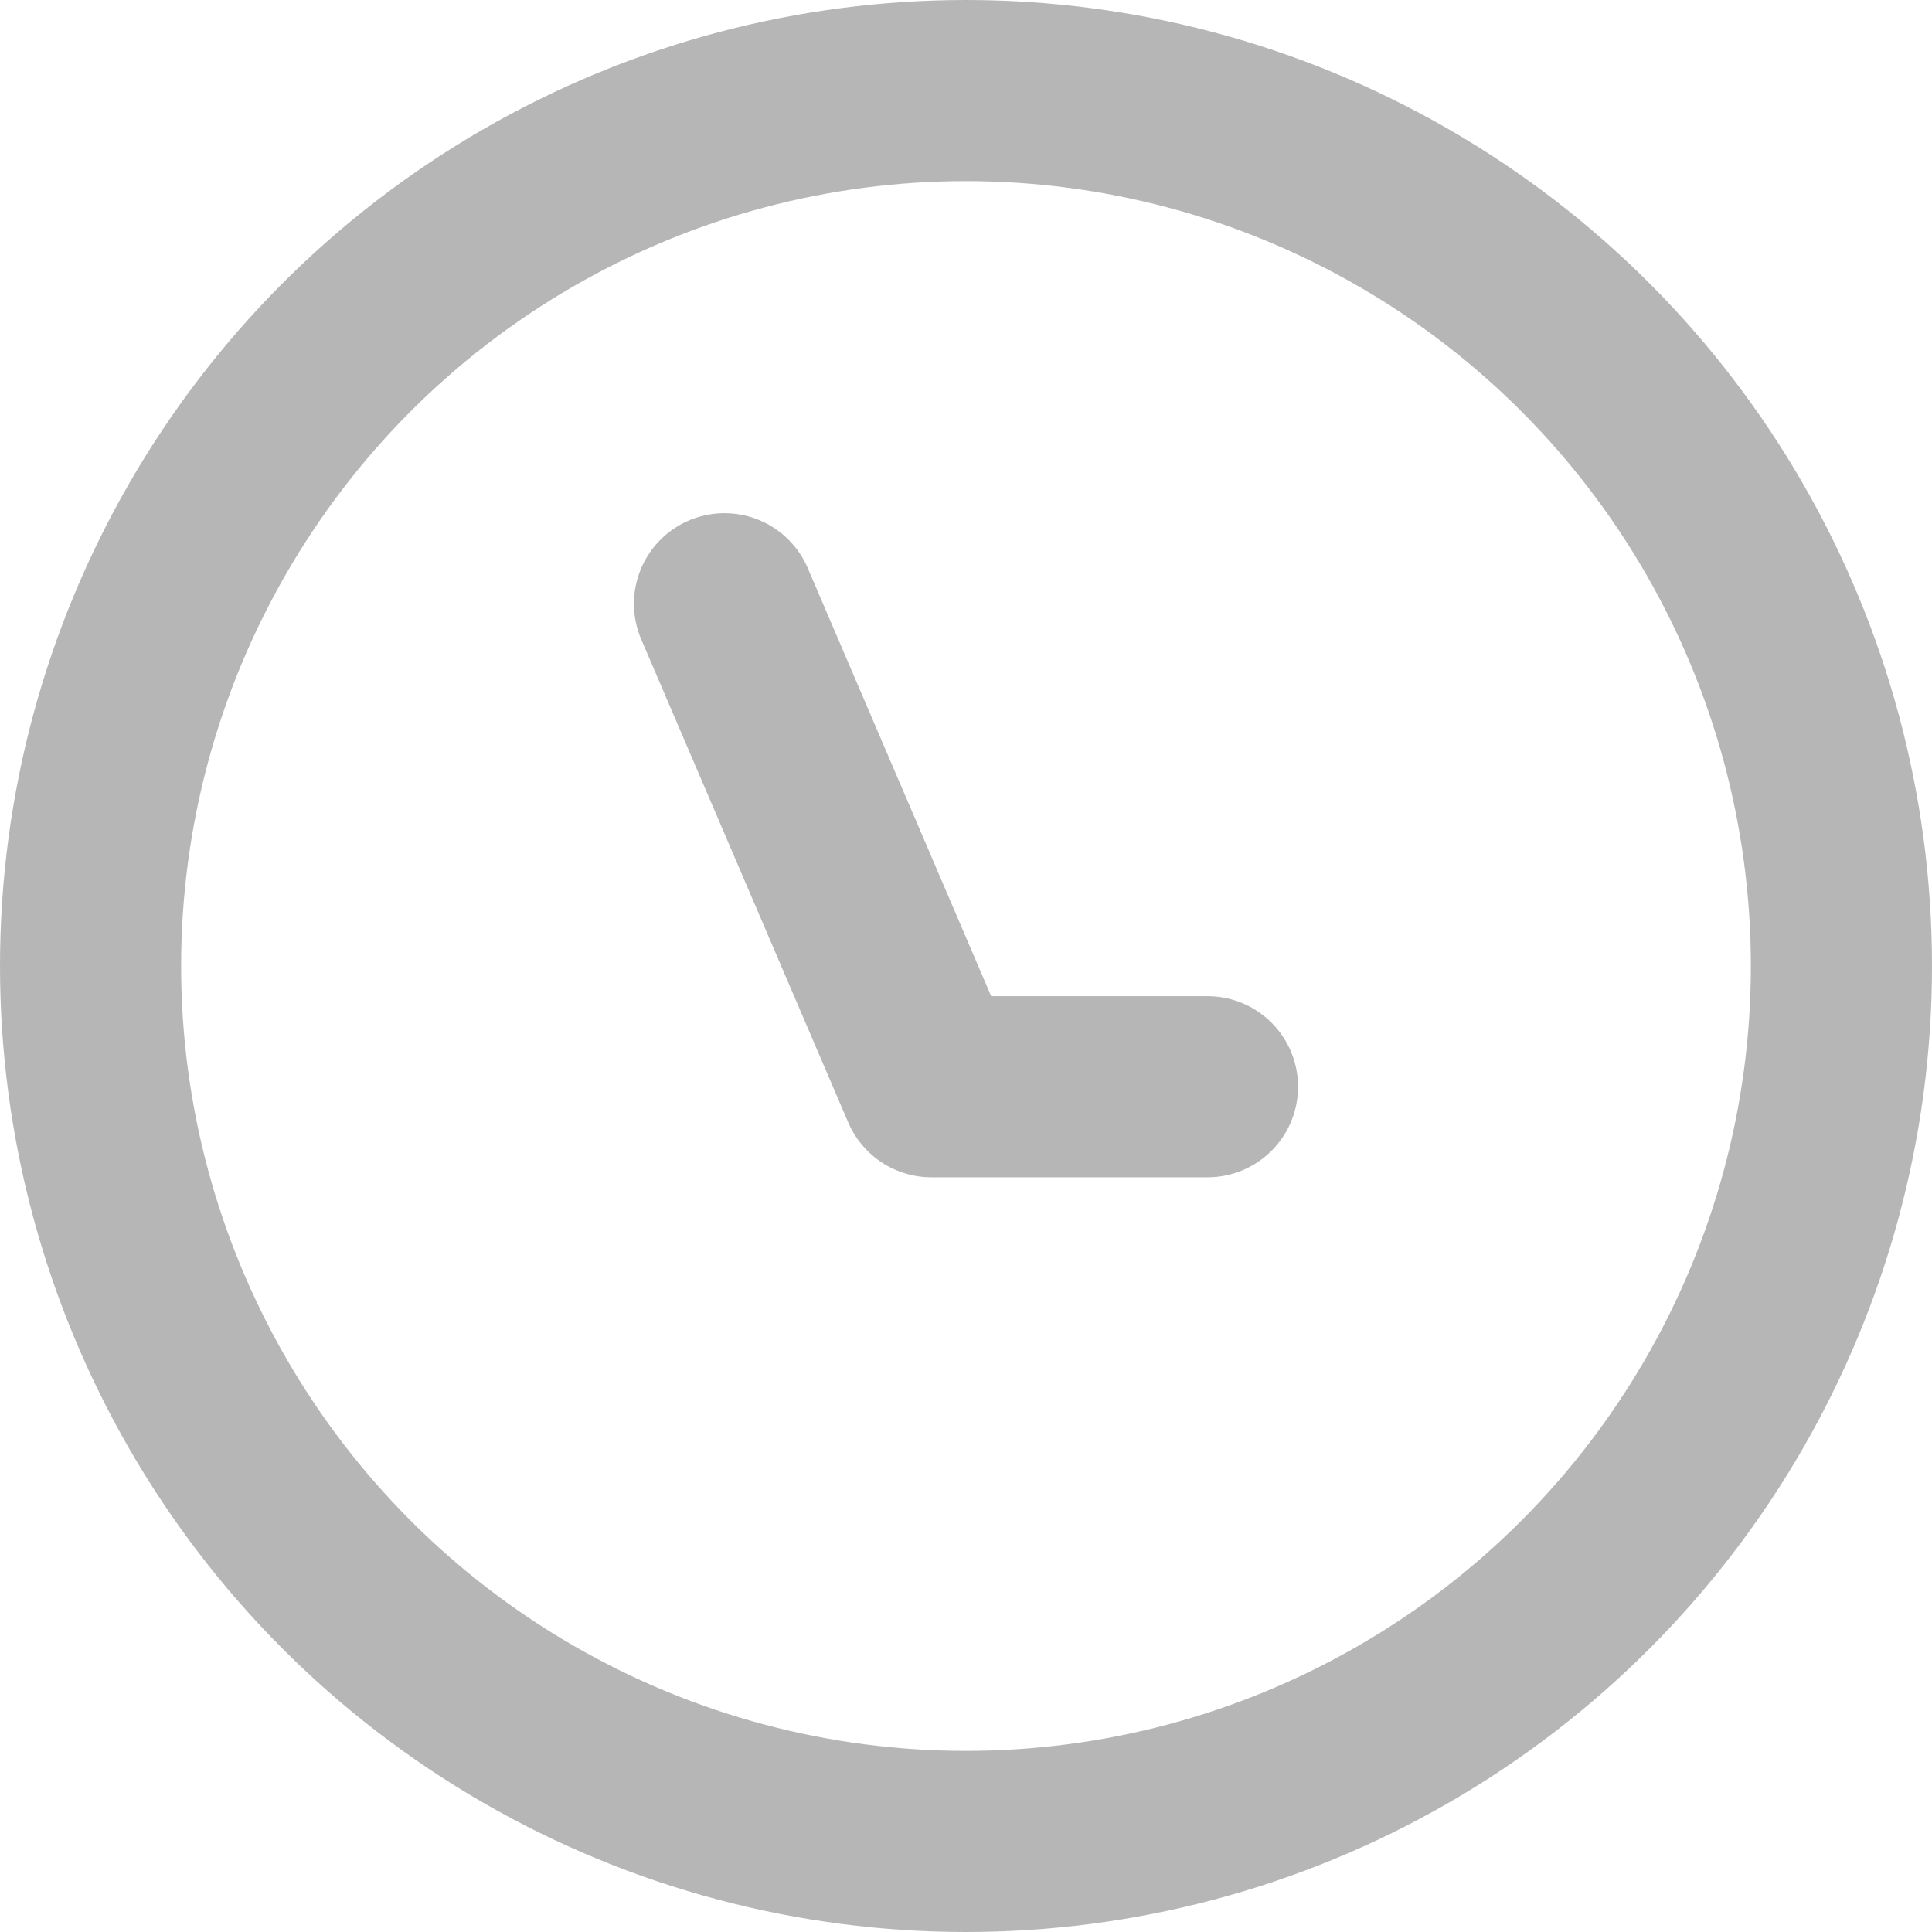
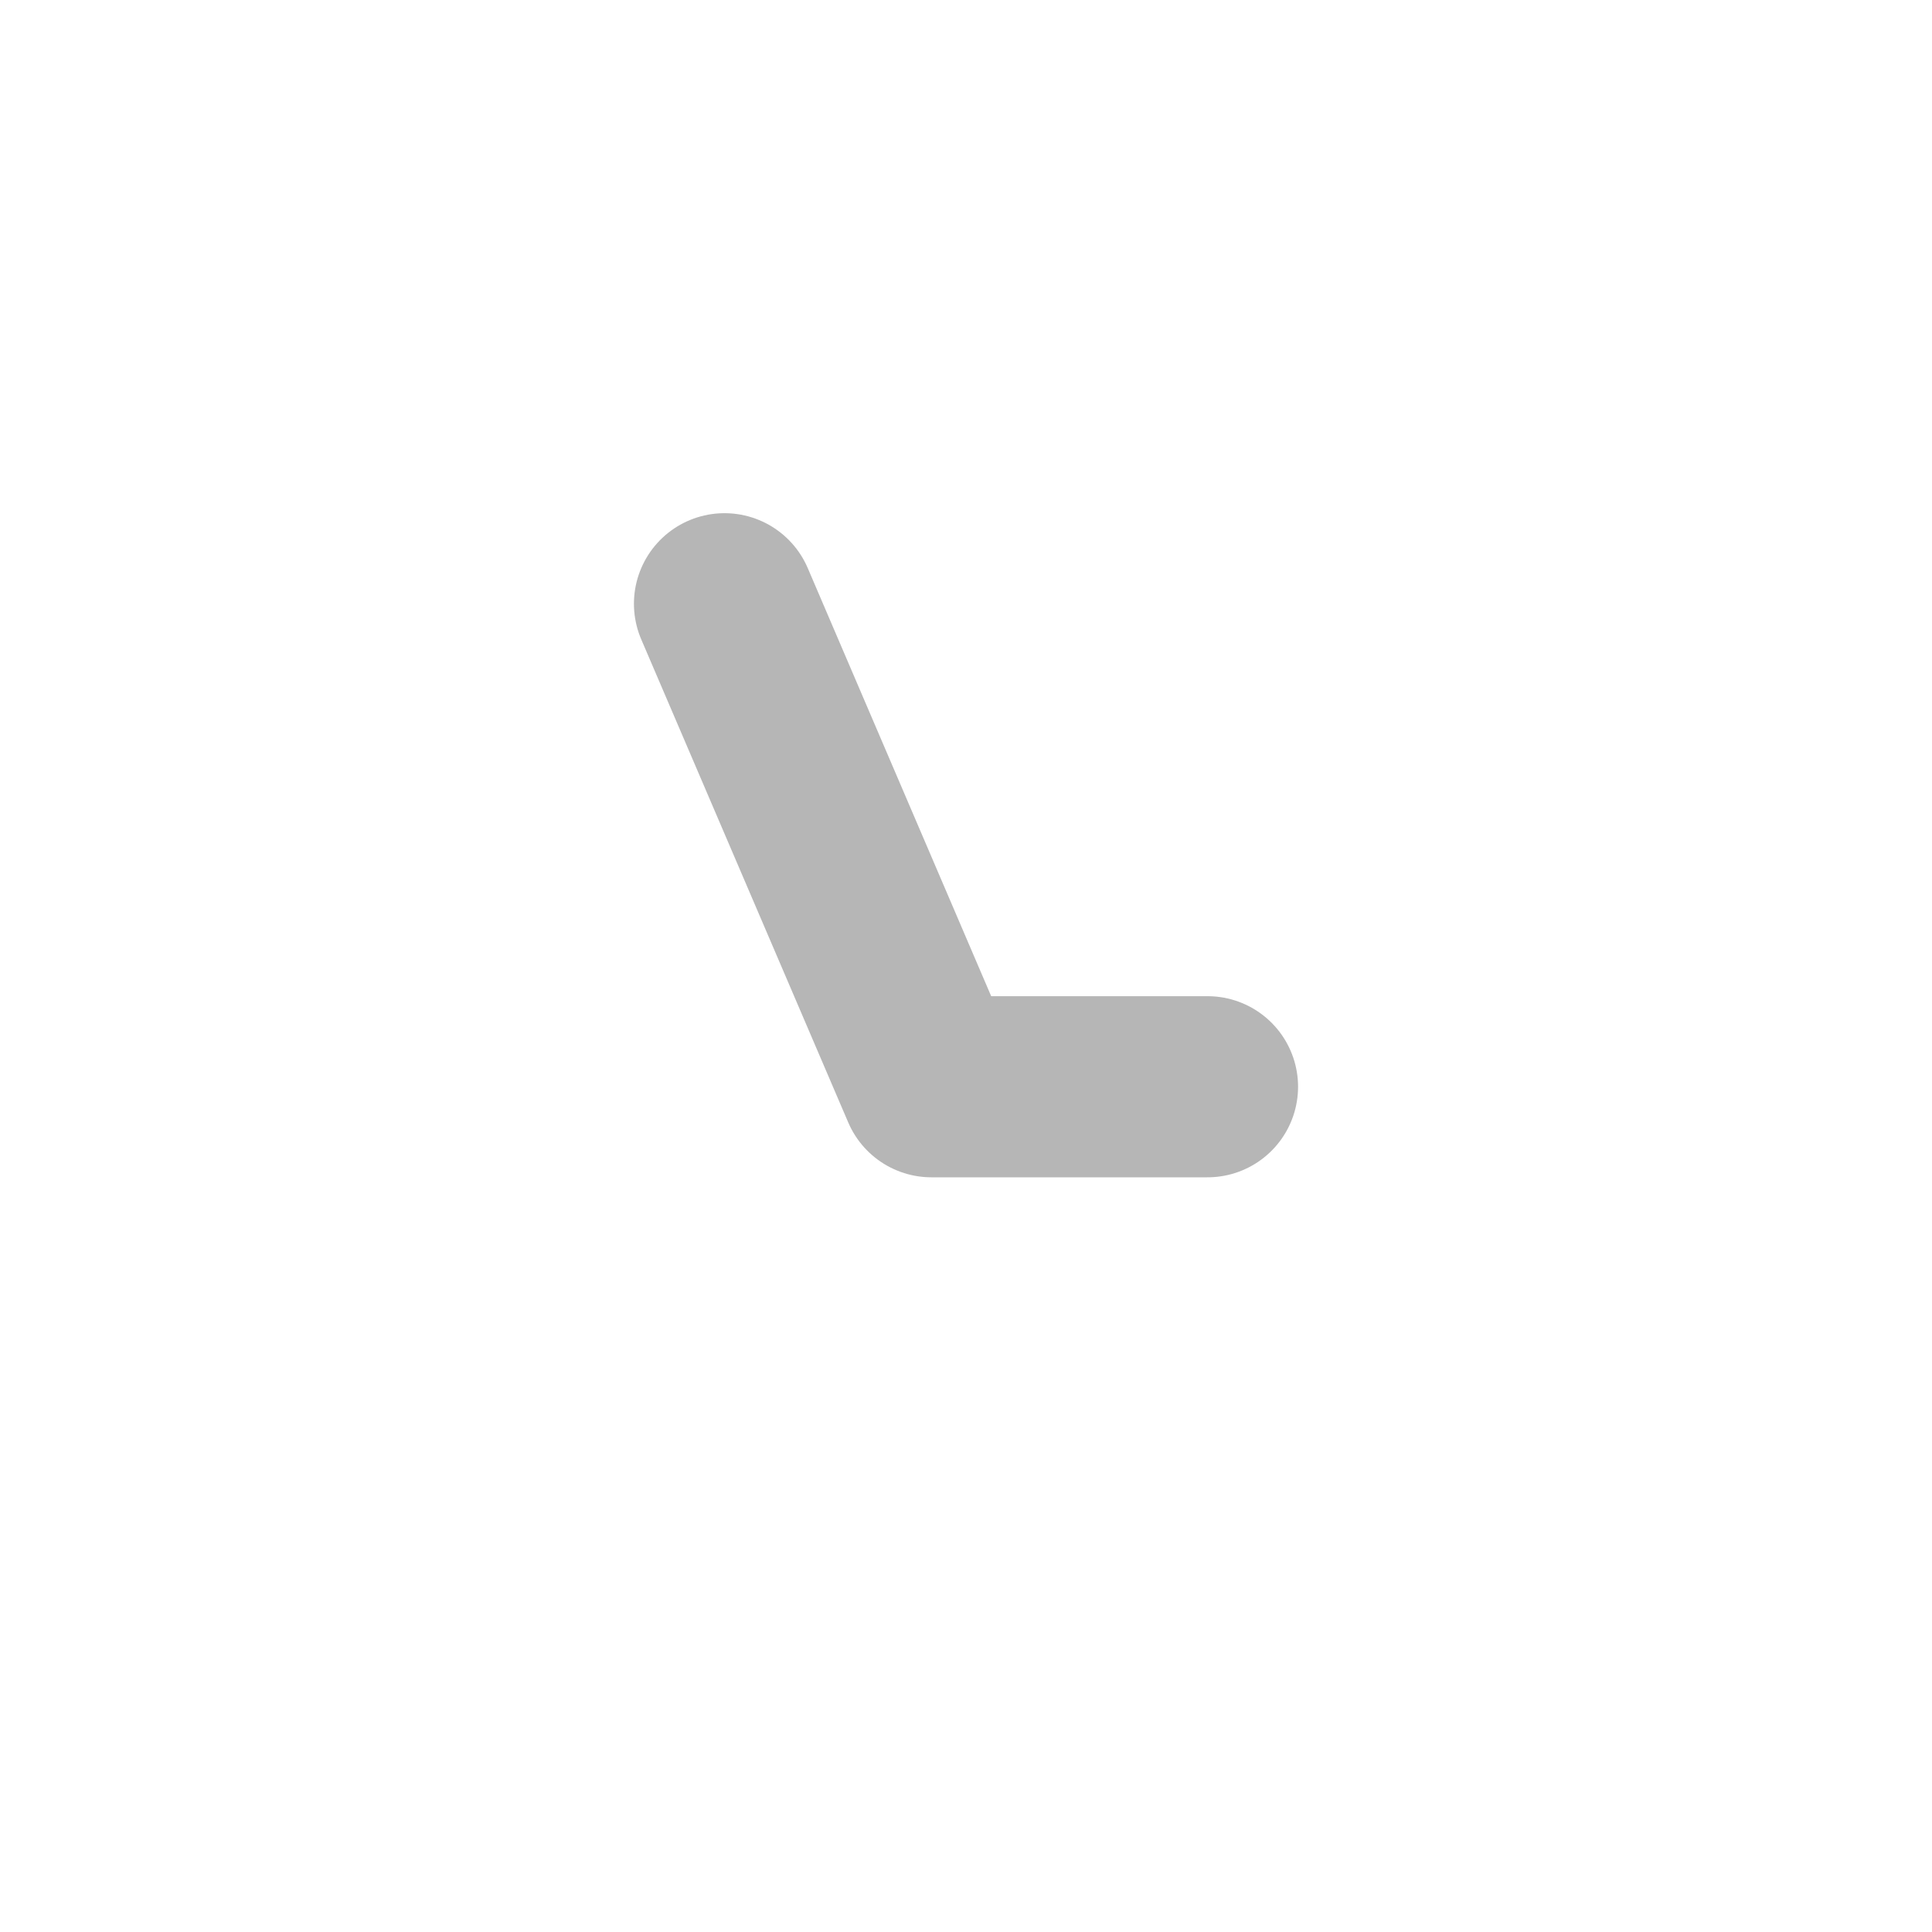
<svg xmlns="http://www.w3.org/2000/svg" width="16" height="16" viewBox="0 0 16 16" fill="none">
-   <circle cx="8" cy="8" r="7.25" stroke="#B6B6B6" stroke-width="1.5" />
  <path d="M6 5L7.714 9H10" stroke="#B6B6B6" stroke-width="1.5" stroke-linecap="round" stroke-linejoin="round" />
</svg>